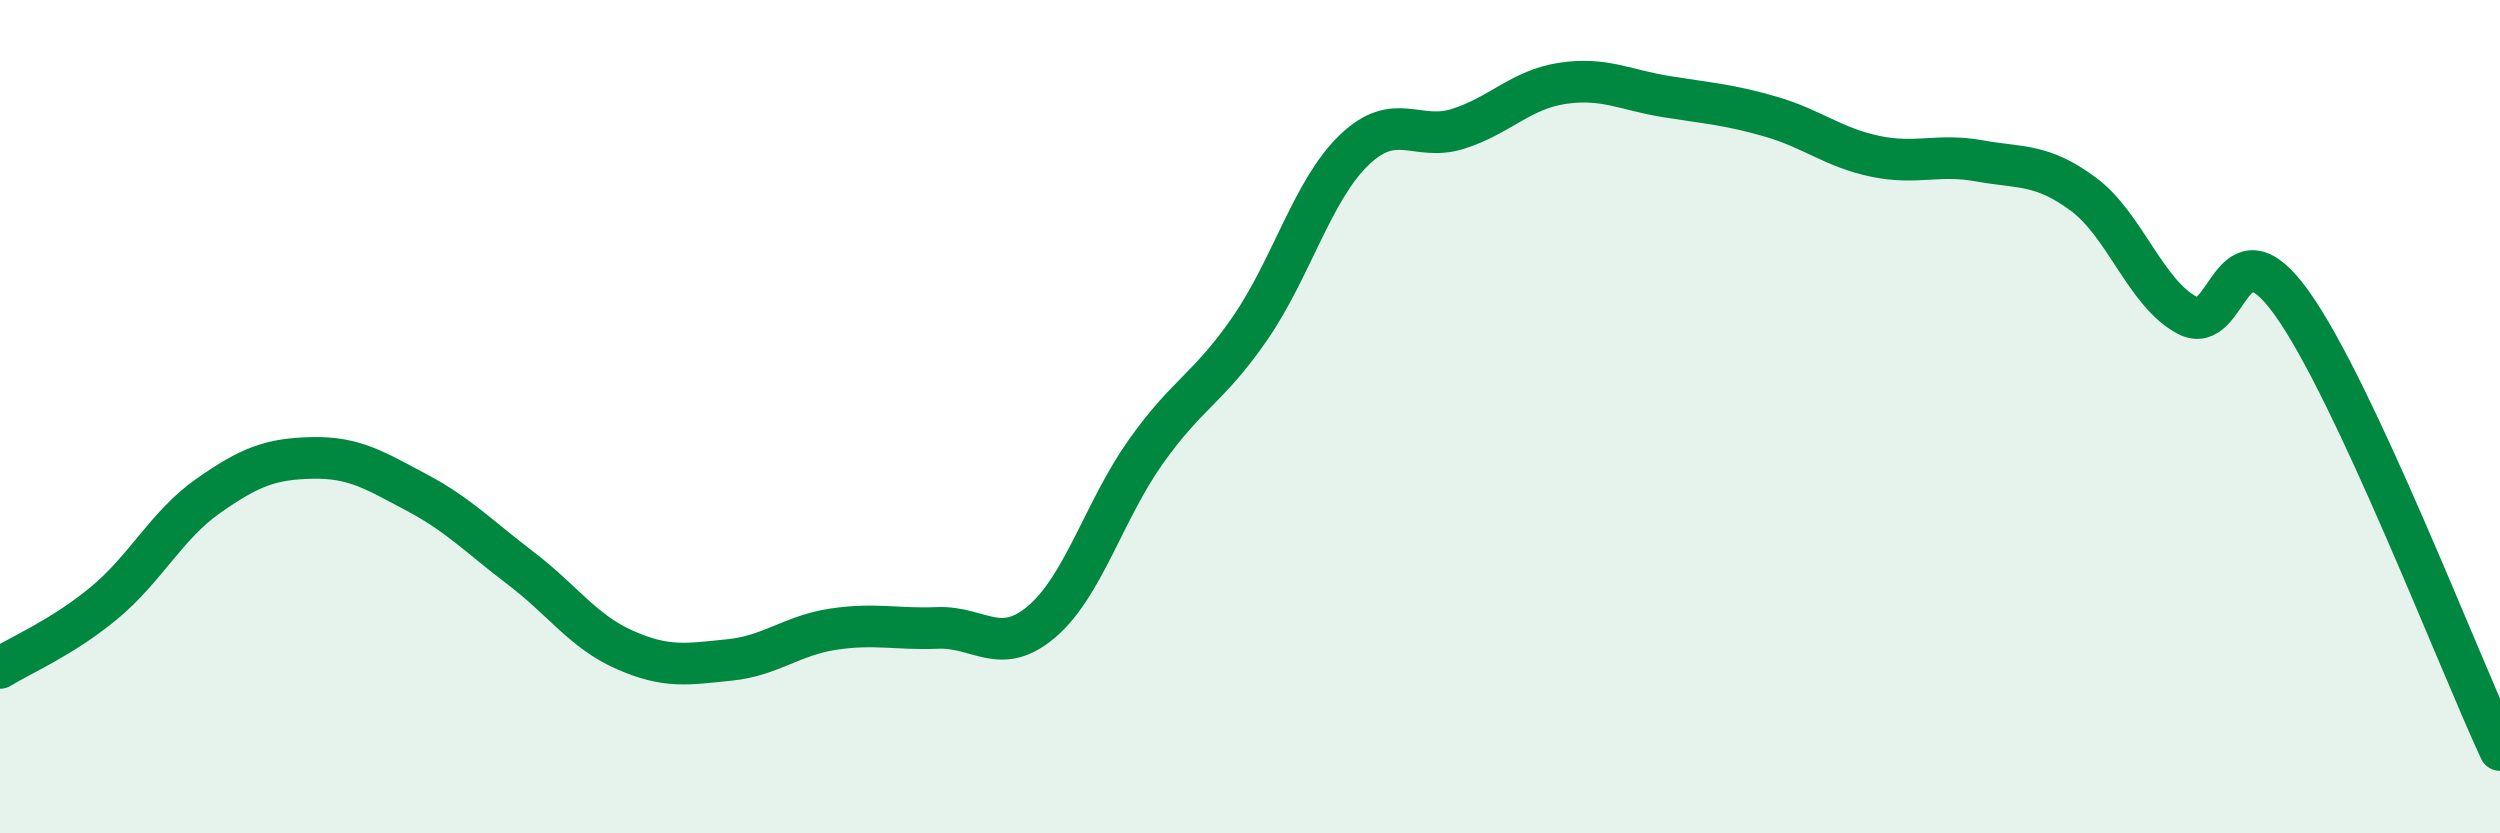
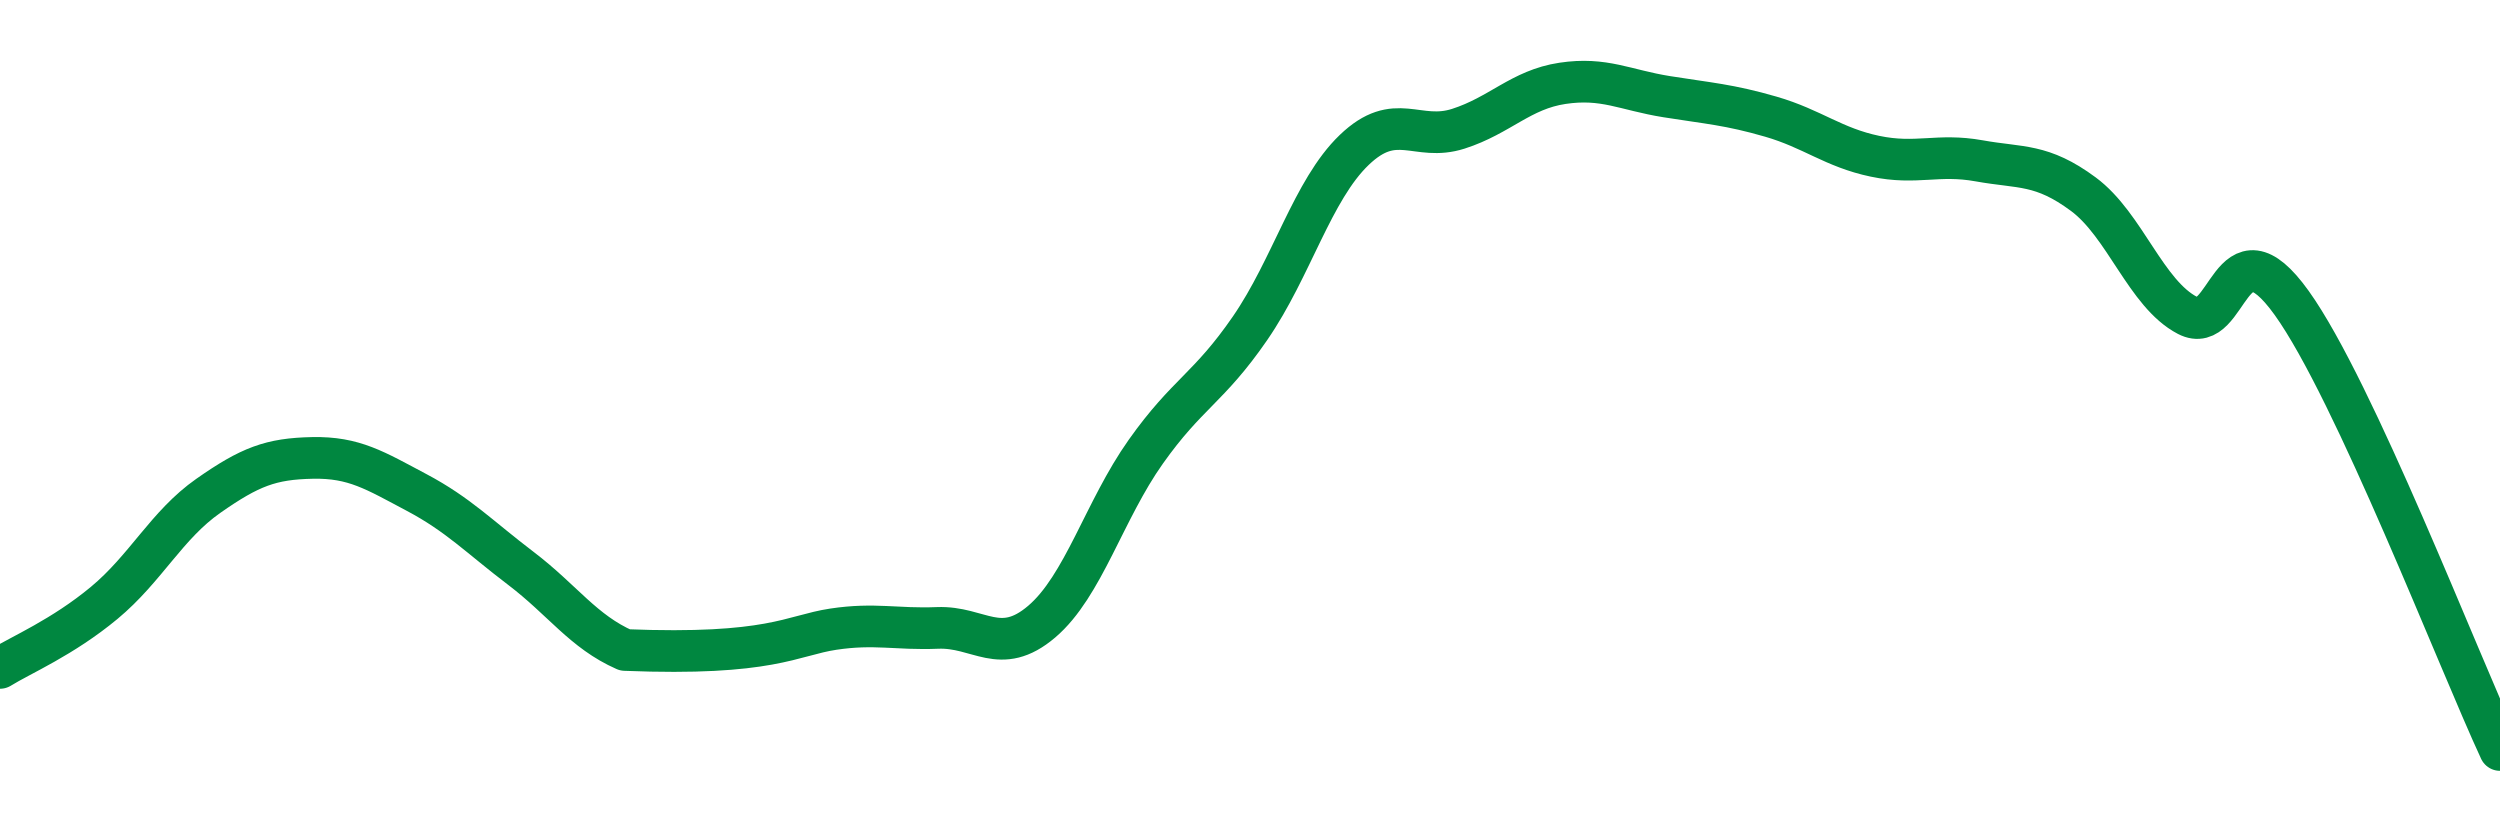
<svg xmlns="http://www.w3.org/2000/svg" width="60" height="20" viewBox="0 0 60 20">
-   <path d="M 0,16.03 C 0.5,15.72 1.5,15.3 2.5,14.47 C 3.5,13.64 4,12.6 5,11.9 C 6,11.2 6.5,11.01 7.5,10.99 C 8.5,10.97 9,11.29 10,11.82 C 11,12.35 11.5,12.88 12.5,13.64 C 13.5,14.4 14,15.16 15,15.6 C 16,16.04 16.5,15.94 17.5,15.84 C 18.5,15.74 19,15.25 20,15.1 C 21,14.95 21.5,15.11 22.5,15.07 C 23.5,15.03 24,15.77 25,14.92 C 26,14.07 26.5,12.25 27.5,10.84 C 28.5,9.43 29,9.33 30,7.88 C 31,6.43 31.5,4.56 32.5,3.6 C 33.5,2.64 34,3.41 35,3.09 C 36,2.77 36.5,2.15 37.5,2 C 38.5,1.85 39,2.16 40,2.32 C 41,2.48 41.5,2.51 42.5,2.8 C 43.5,3.09 44,3.54 45,3.75 C 46,3.96 46.5,3.68 47.5,3.86 C 48.5,4.04 49,3.92 50,4.66 C 51,5.4 51.5,7.05 52.5,7.57 C 53.5,8.09 53.5,5.18 55,7.27 C 56.5,9.36 59,15.85 60,18L60 20L0 20Z" fill="#008740" opacity="0.1" stroke-linecap="round" stroke-linejoin="round" />
-   <path d="M 0,16.03 C 0.5,15.72 1.5,15.3 2.5,14.47 C 3.5,13.64 4,12.6 5,11.9 C 6,11.2 6.5,11.01 7.5,10.99 C 8.5,10.97 9,11.29 10,11.82 C 11,12.35 11.5,12.88 12.5,13.64 C 13.5,14.4 14,15.16 15,15.6 C 16,16.04 16.5,15.94 17.5,15.84 C 18.5,15.74 19,15.25 20,15.1 C 21,14.95 21.5,15.11 22.5,15.07 C 23.5,15.03 24,15.77 25,14.92 C 26,14.07 26.5,12.25 27.5,10.84 C 28.5,9.43 29,9.33 30,7.88 C 31,6.43 31.5,4.56 32.5,3.6 C 33.5,2.64 34,3.41 35,3.09 C 36,2.77 36.5,2.15 37.5,2 C 38.5,1.85 39,2.16 40,2.32 C 41,2.48 41.5,2.51 42.5,2.8 C 43.5,3.09 44,3.54 45,3.75 C 46,3.96 46.5,3.68 47.5,3.86 C 48.5,4.04 49,3.92 50,4.66 C 51,5.4 51.5,7.05 52.5,7.57 C 53.5,8.09 53.5,5.18 55,7.27 C 56.5,9.36 59,15.85 60,18" stroke="#008740" stroke-width="1" fill="none" stroke-linecap="round" stroke-linejoin="round" />
+   <path d="M 0,16.03 C 0.5,15.72 1.5,15.3 2.5,14.47 C 3.5,13.64 4,12.6 5,11.9 C 6,11.2 6.5,11.01 7.5,10.99 C 8.5,10.97 9,11.29 10,11.82 C 11,12.35 11.5,12.88 12.5,13.64 C 13.5,14.4 14,15.16 15,15.6 C 18.5,15.74 19,15.25 20,15.1 C 21,14.95 21.5,15.11 22.5,15.07 C 23.5,15.03 24,15.77 25,14.92 C 26,14.07 26.5,12.25 27.5,10.84 C 28.5,9.43 29,9.33 30,7.88 C 31,6.43 31.5,4.56 32.5,3.6 C 33.5,2.64 34,3.41 35,3.09 C 36,2.77 36.5,2.15 37.5,2 C 38.5,1.85 39,2.16 40,2.32 C 41,2.48 41.5,2.51 42.5,2.8 C 43.5,3.09 44,3.54 45,3.75 C 46,3.96 46.5,3.68 47.5,3.86 C 48.5,4.04 49,3.92 50,4.66 C 51,5.4 51.5,7.05 52.5,7.57 C 53.5,8.09 53.5,5.18 55,7.27 C 56.5,9.36 59,15.85 60,18" stroke="#008740" stroke-width="1" fill="none" stroke-linecap="round" stroke-linejoin="round" />
</svg>